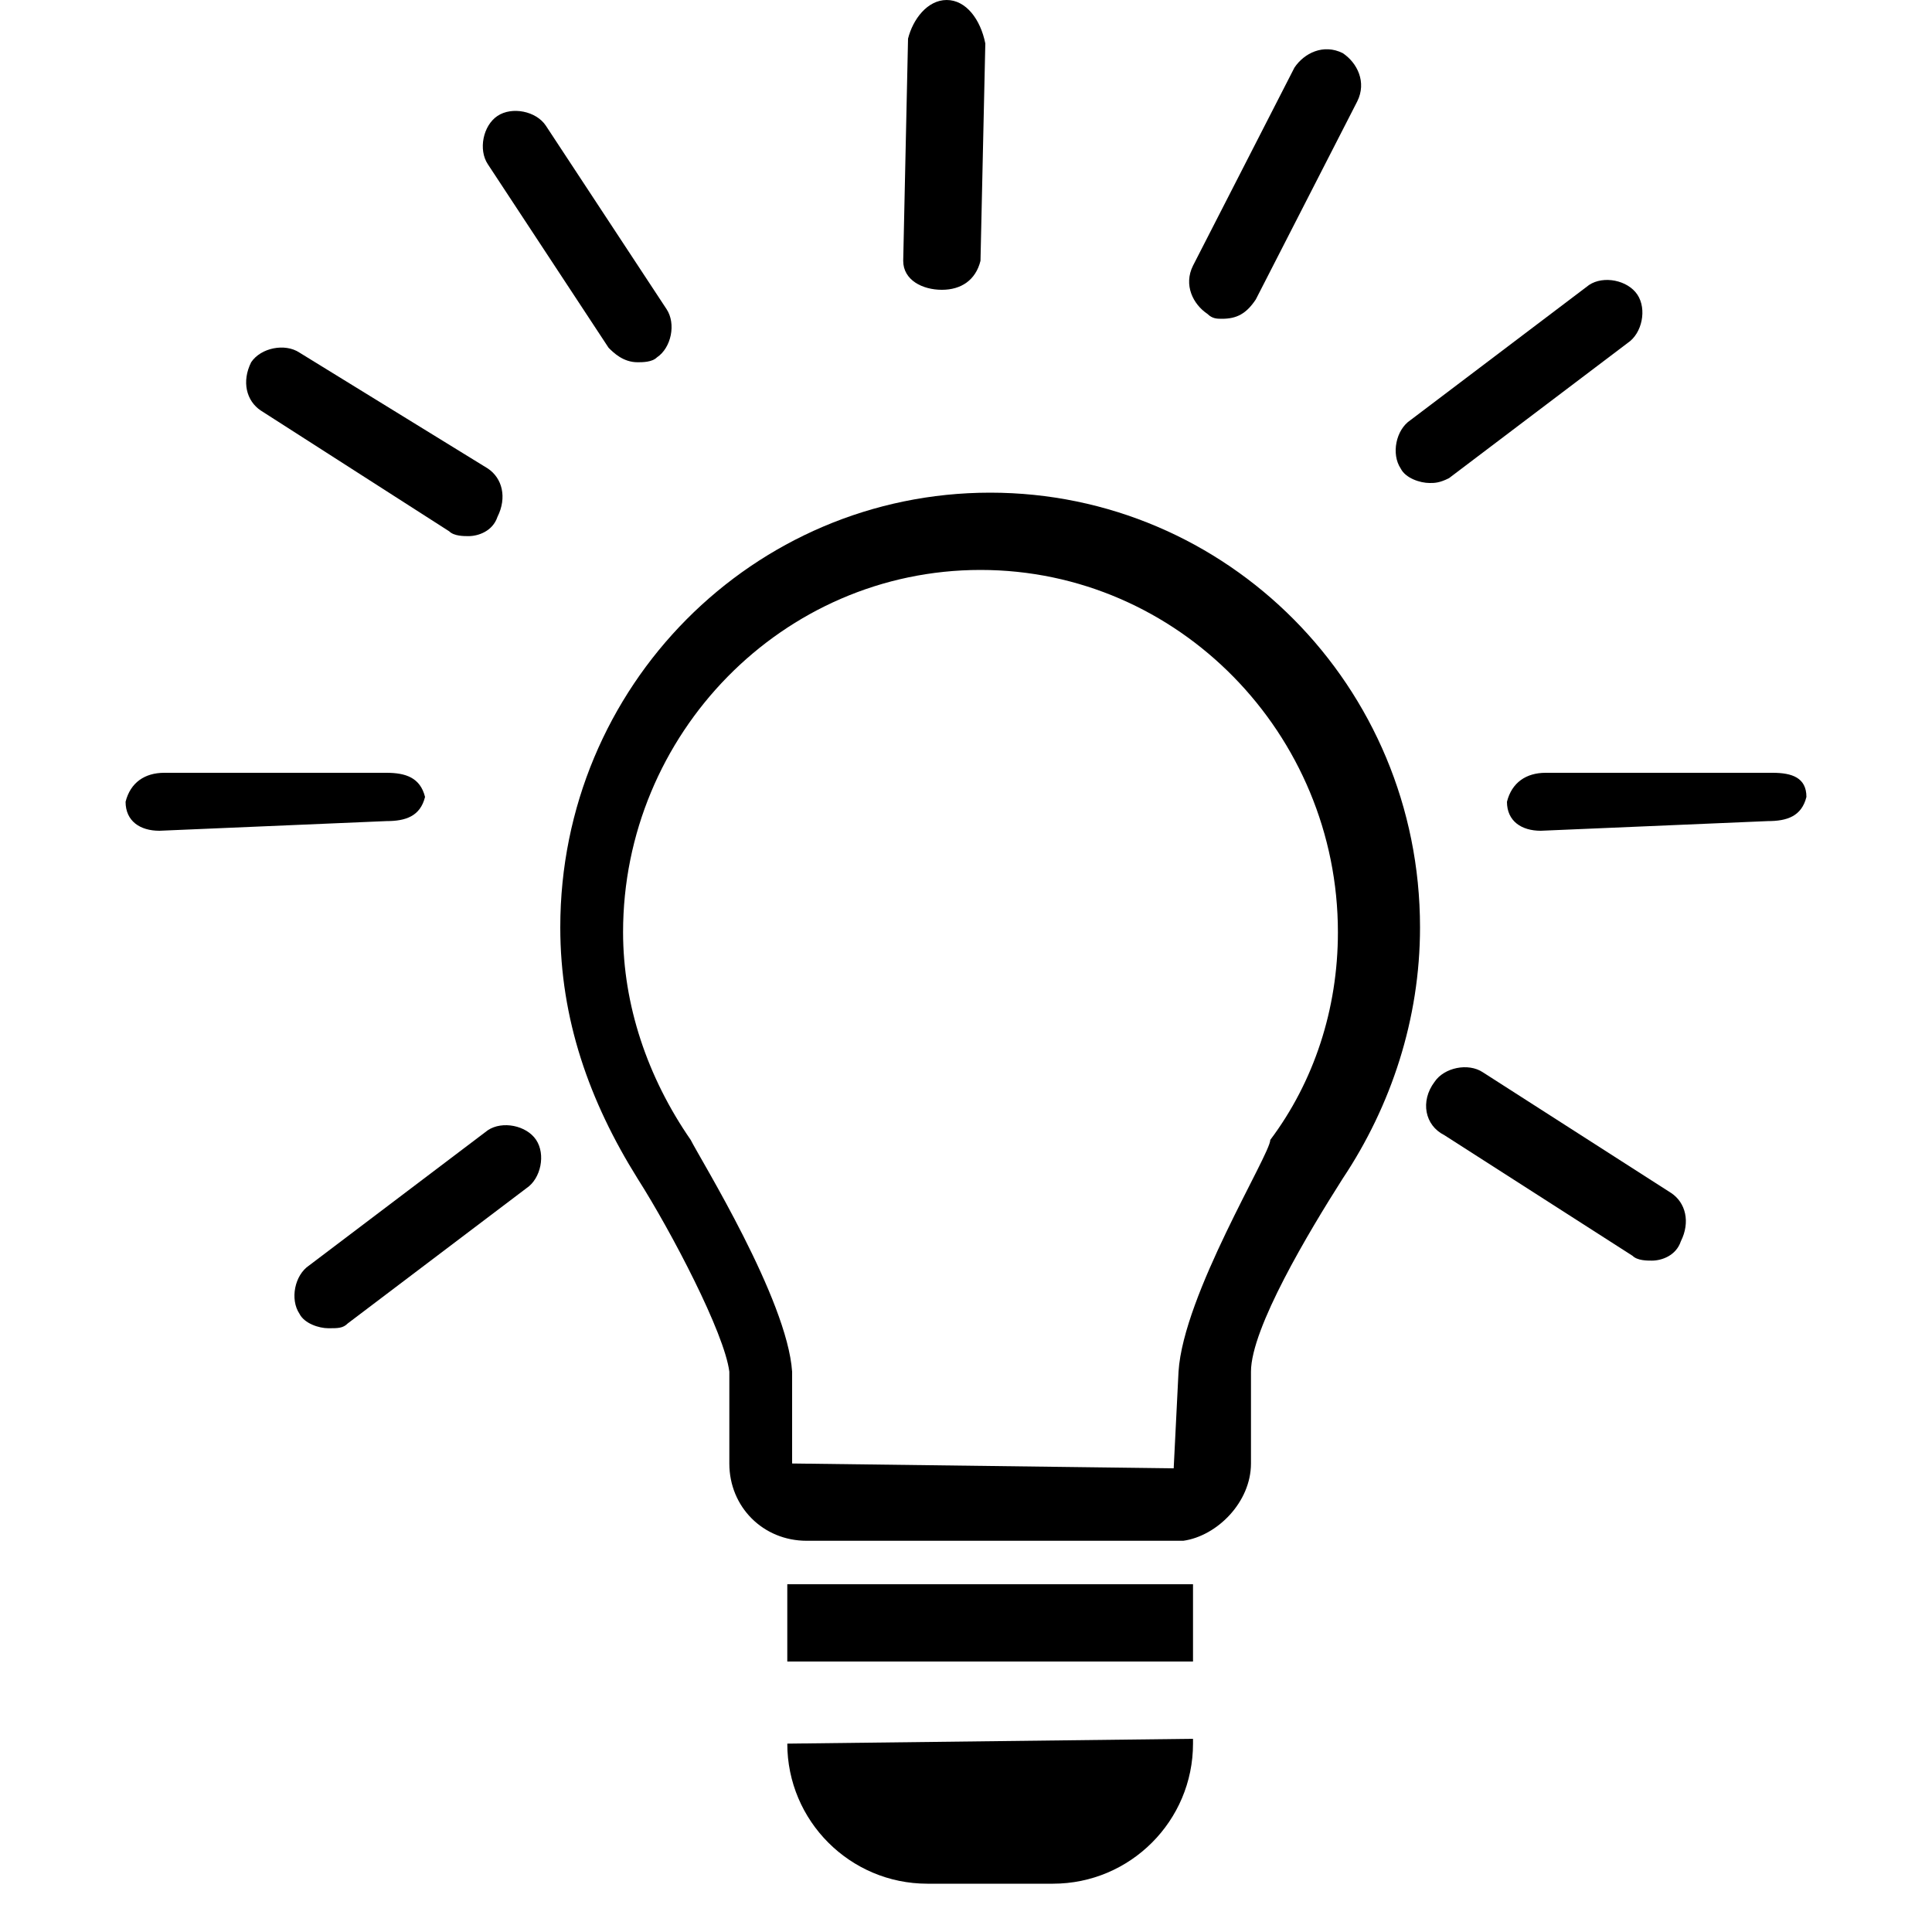
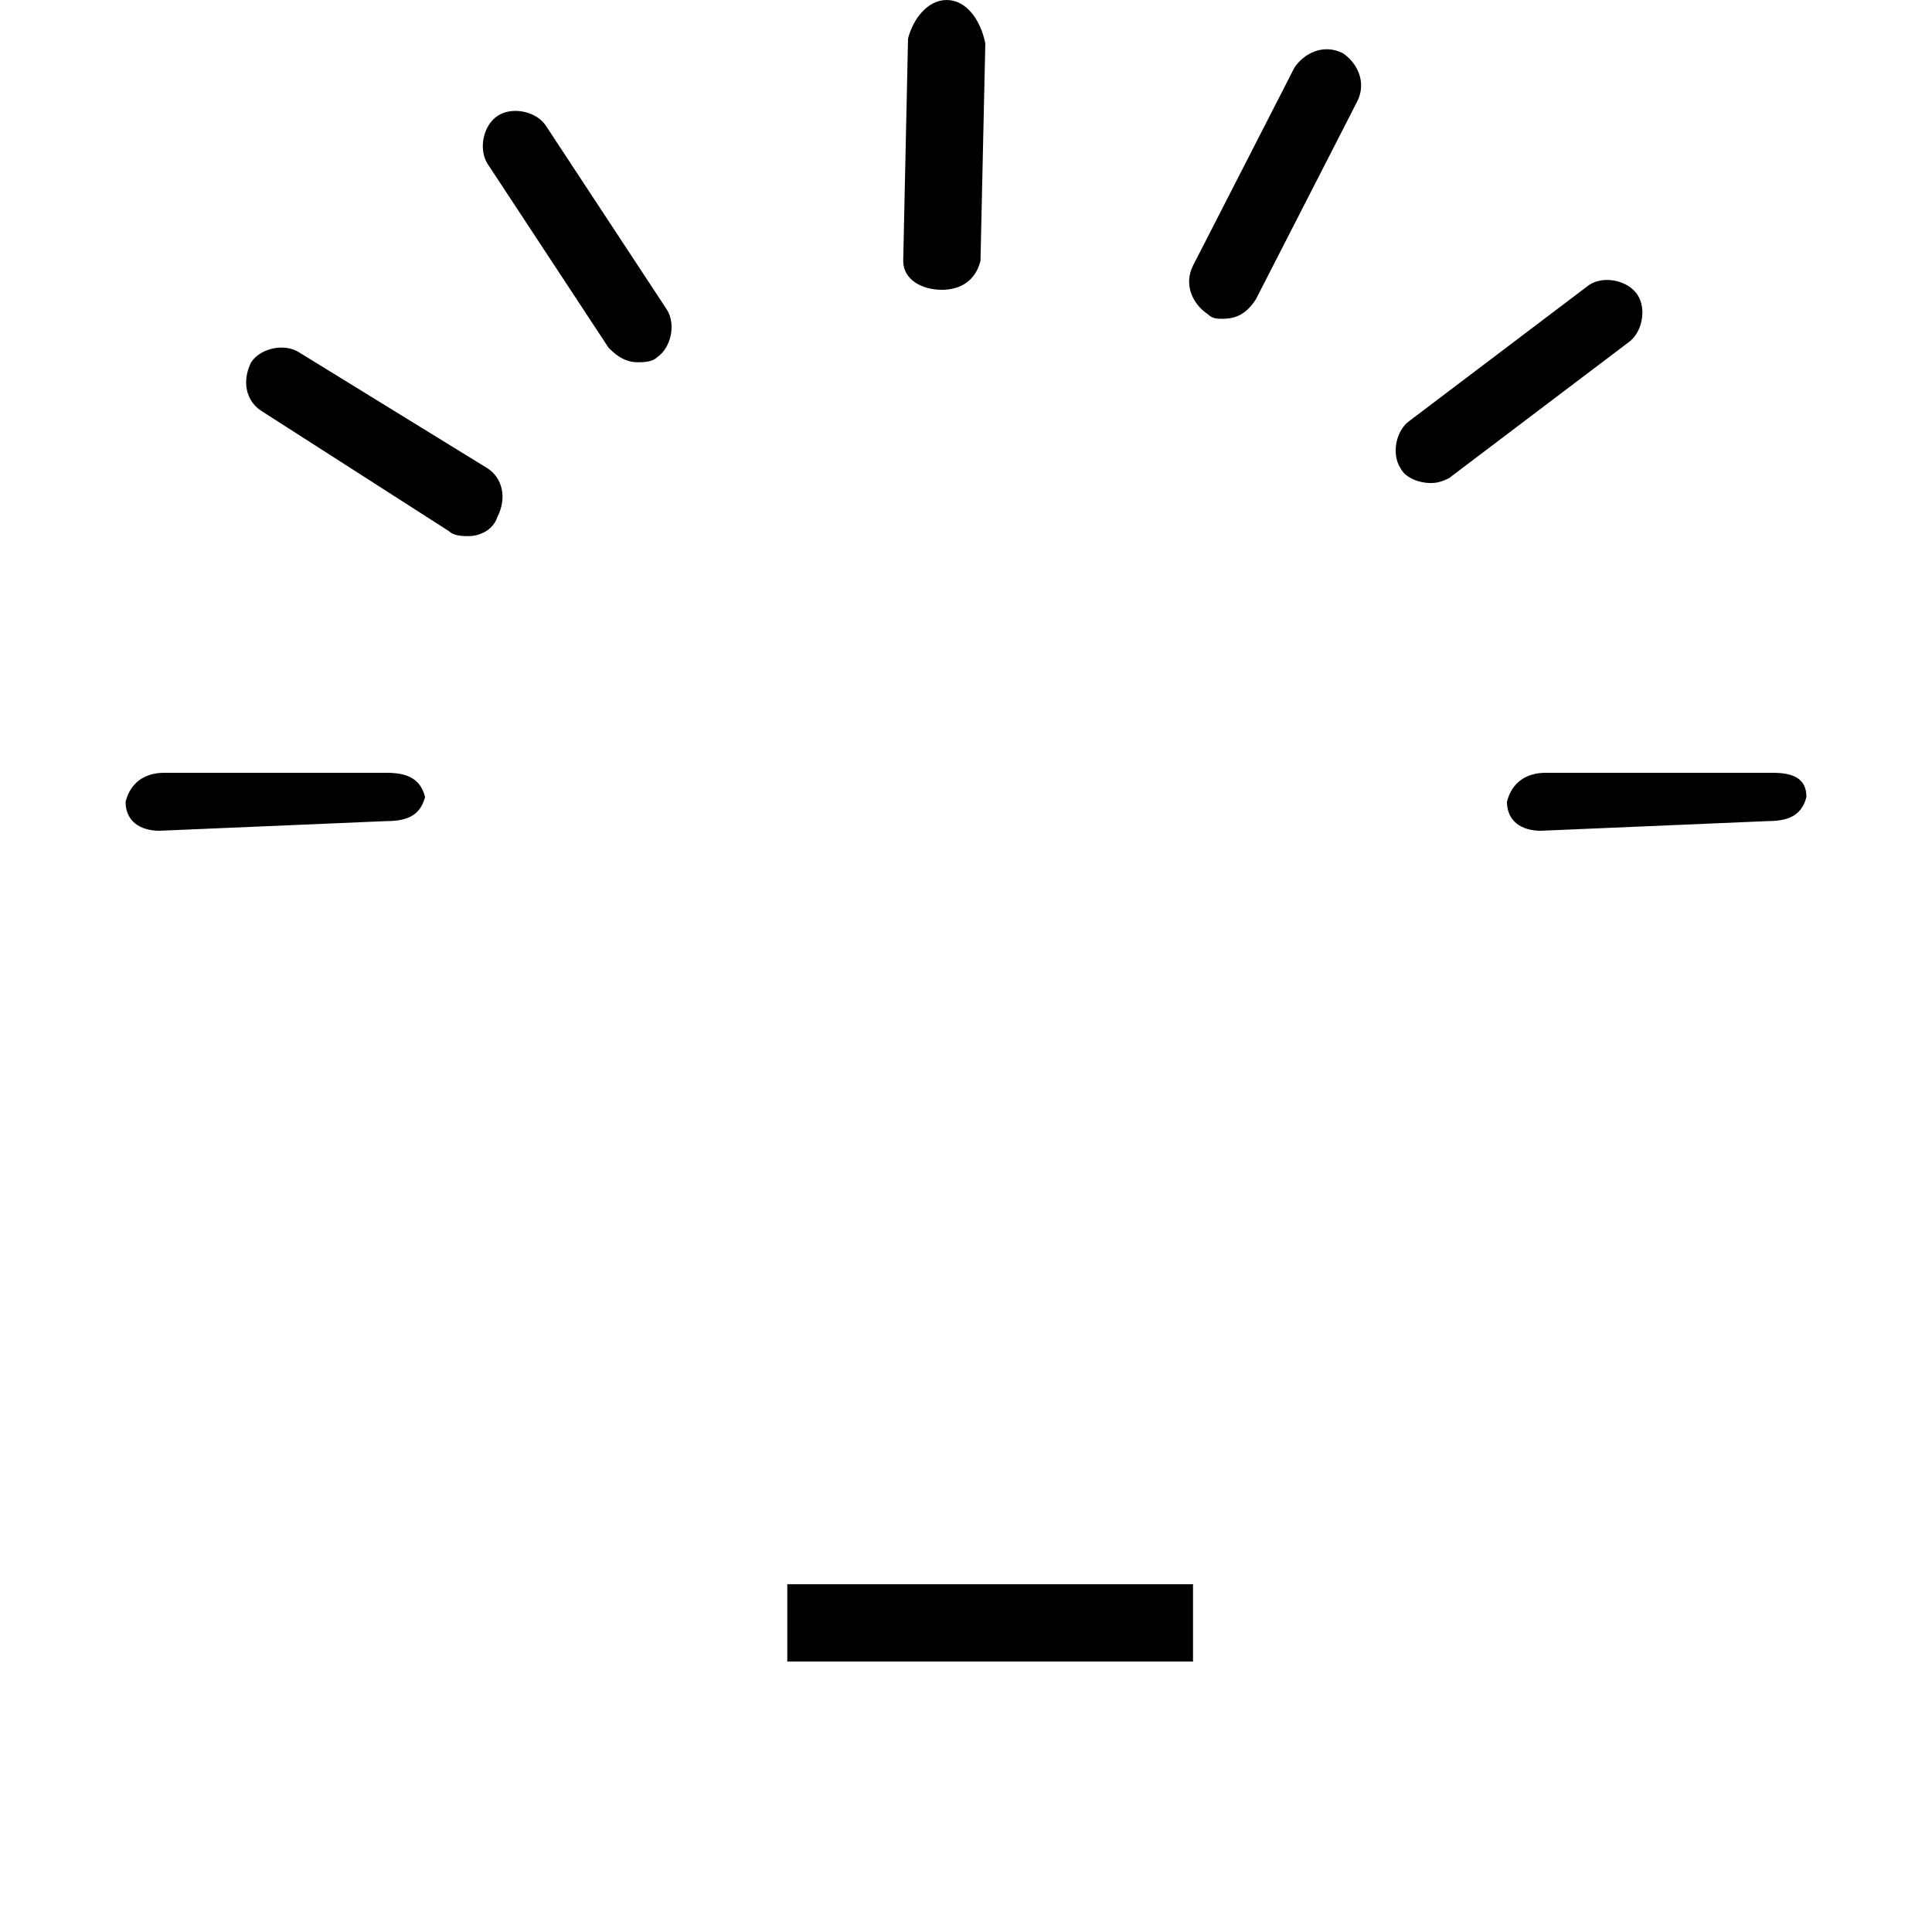
<svg xmlns="http://www.w3.org/2000/svg" version="1.1" width="32" height="32" viewBox="0 0 32 32">
  <title>KB-BUSINESS_Idea</title>
-   <path d="M20.72 24.24v-1.52c0-0.72 0.96-2.32 1.52-3.2 0 0 0 0 0 0 0.8-1.2 1.28-2.64 1.28-4.16 0-4-3.2-7.2-7.12-7.2s-7.12 3.2-7.12 7.2c0 1.52 0.48 2.88 1.28 4.16 0 0 0 0 0 0 0.56 0.88 1.44 2.56 1.52 3.2v1.52c0 0.72 0.56 1.28 1.28 1.28h6.24c0.56-0.080 1.12-0.64 1.12-1.28zM19.52 22.72l-0.080 1.6-6.32-0.080v-1.52c0 0 0 0 0 0s0 0 0 0c-0.080-1.2-1.52-3.52-1.68-3.84 0 0 0 0 0 0s0 0 0 0c-0.72-1.040-1.12-2.24-1.12-3.44 0-3.28 2.64-6 5.92-6s5.92 2.72 5.92 6c0 1.28-0.4 2.48-1.12 3.44 0 0 0 0 0 0s0 0 0 0c0 0.24-1.44 2.56-1.52 3.84 0 0 0 0 0 0s0 0 0 0z" />
-   <path d="M13.040 28.88c0 1.28 1.040 2.32 2.32 2.32h2.080c1.28 0 2.32-1.040 2.32-2.32v-0.080l-6.72 0.080zM17.6 30c-0.080 0-0.16 0-0.24 0h-2.080c-0.080 0-0.16 0-0.24 0h2.56z" />
  <path d="M13.040 26.24h6.72v1.28h-6.72v-1.28z" />
  <path d="M15.6 4.8c0.32 0 0.56-0.16 0.64-0.48l0.080-3.6c-0.080-0.4-0.32-0.72-0.64-0.72 0 0 0 0 0 0-0.32 0-0.56 0.32-0.64 0.64l-0.080 3.68c0 0.32 0.32 0.48 0.64 0.48 0 0 0 0 0 0z" />
  <path d="M29.28 13.6c0.32 0 0.56-0.080 0.64-0.4 0-0.32-0.24-0.4-0.56-0.4h-3.76c0 0 0 0 0 0-0.32 0-0.56 0.16-0.64 0.48 0 0.32 0.24 0.48 0.56 0.48l3.76-0.16c0 0 0 0 0 0z" />
  <path d="M2.72 12.8c-0.32 0-0.56 0.16-0.64 0.48 0 0.32 0.24 0.48 0.56 0.48l3.76-0.16c0 0 0 0 0 0 0.32 0 0.56-0.080 0.64-0.4-0.080-0.32-0.32-0.4-0.64-0.4h-3.68c0 0 0 0 0 0z" />
-   <path d="M23.92 18.8l3.12 2c0.080 0.080 0.24 0.080 0.32 0.080 0.16 0 0.4-0.080 0.48-0.32 0.16-0.32 0.080-0.64-0.16-0.8l-3.12-2c-0.24-0.16-0.64-0.080-0.8 0.16-0.24 0.32-0.16 0.72 0.16 0.88z" />
  <path d="M7.44 8.8c0.080 0.080 0.24 0.080 0.32 0.080 0.16 0 0.4-0.080 0.48-0.32 0.16-0.32 0.080-0.64-0.16-0.8l-3.12-1.92c-0.24-0.16-0.64-0.080-0.8 0.16-0.16 0.32-0.080 0.64 0.16 0.8l3.12 2z" />
  <path d="M24 7.92l2.96-2.24c0.24-0.16 0.32-0.56 0.16-0.8s-0.56-0.32-0.8-0.16l-2.96 2.24c-0.24 0.16-0.32 0.56-0.16 0.8 0.080 0.16 0.32 0.24 0.48 0.24 0.080 0 0.16 0 0.32-0.080z" />
-   <path d="M5.44 22c0.16 0 0.24 0 0.32-0.080l2.96-2.24c0.24-0.16 0.32-0.56 0.16-0.8s-0.56-0.32-0.8-0.16l-2.96 2.24c-0.24 0.16-0.32 0.56-0.16 0.8 0.080 0.16 0.32 0.24 0.48 0.24z" />
  <path d="M10.56 6c0.080 0 0.24 0 0.32-0.080 0.24-0.16 0.32-0.56 0.16-0.8l-2-3.040c-0.16-0.24-0.56-0.32-0.8-0.16s-0.32 0.56-0.16 0.8l2 3.040c0.080 0.080 0.24 0.24 0.48 0.24z" />
  <path d="M20.24 5.28c0.24 0 0.4-0.080 0.56-0.32l1.68-3.28c0.16-0.32 0-0.64-0.24-0.8-0.32-0.16-0.64 0-0.8 0.24l-1.68 3.28c-0.16 0.32 0 0.64 0.24 0.8 0.080 0.080 0.16 0.080 0.24 0.080z" />
</svg>